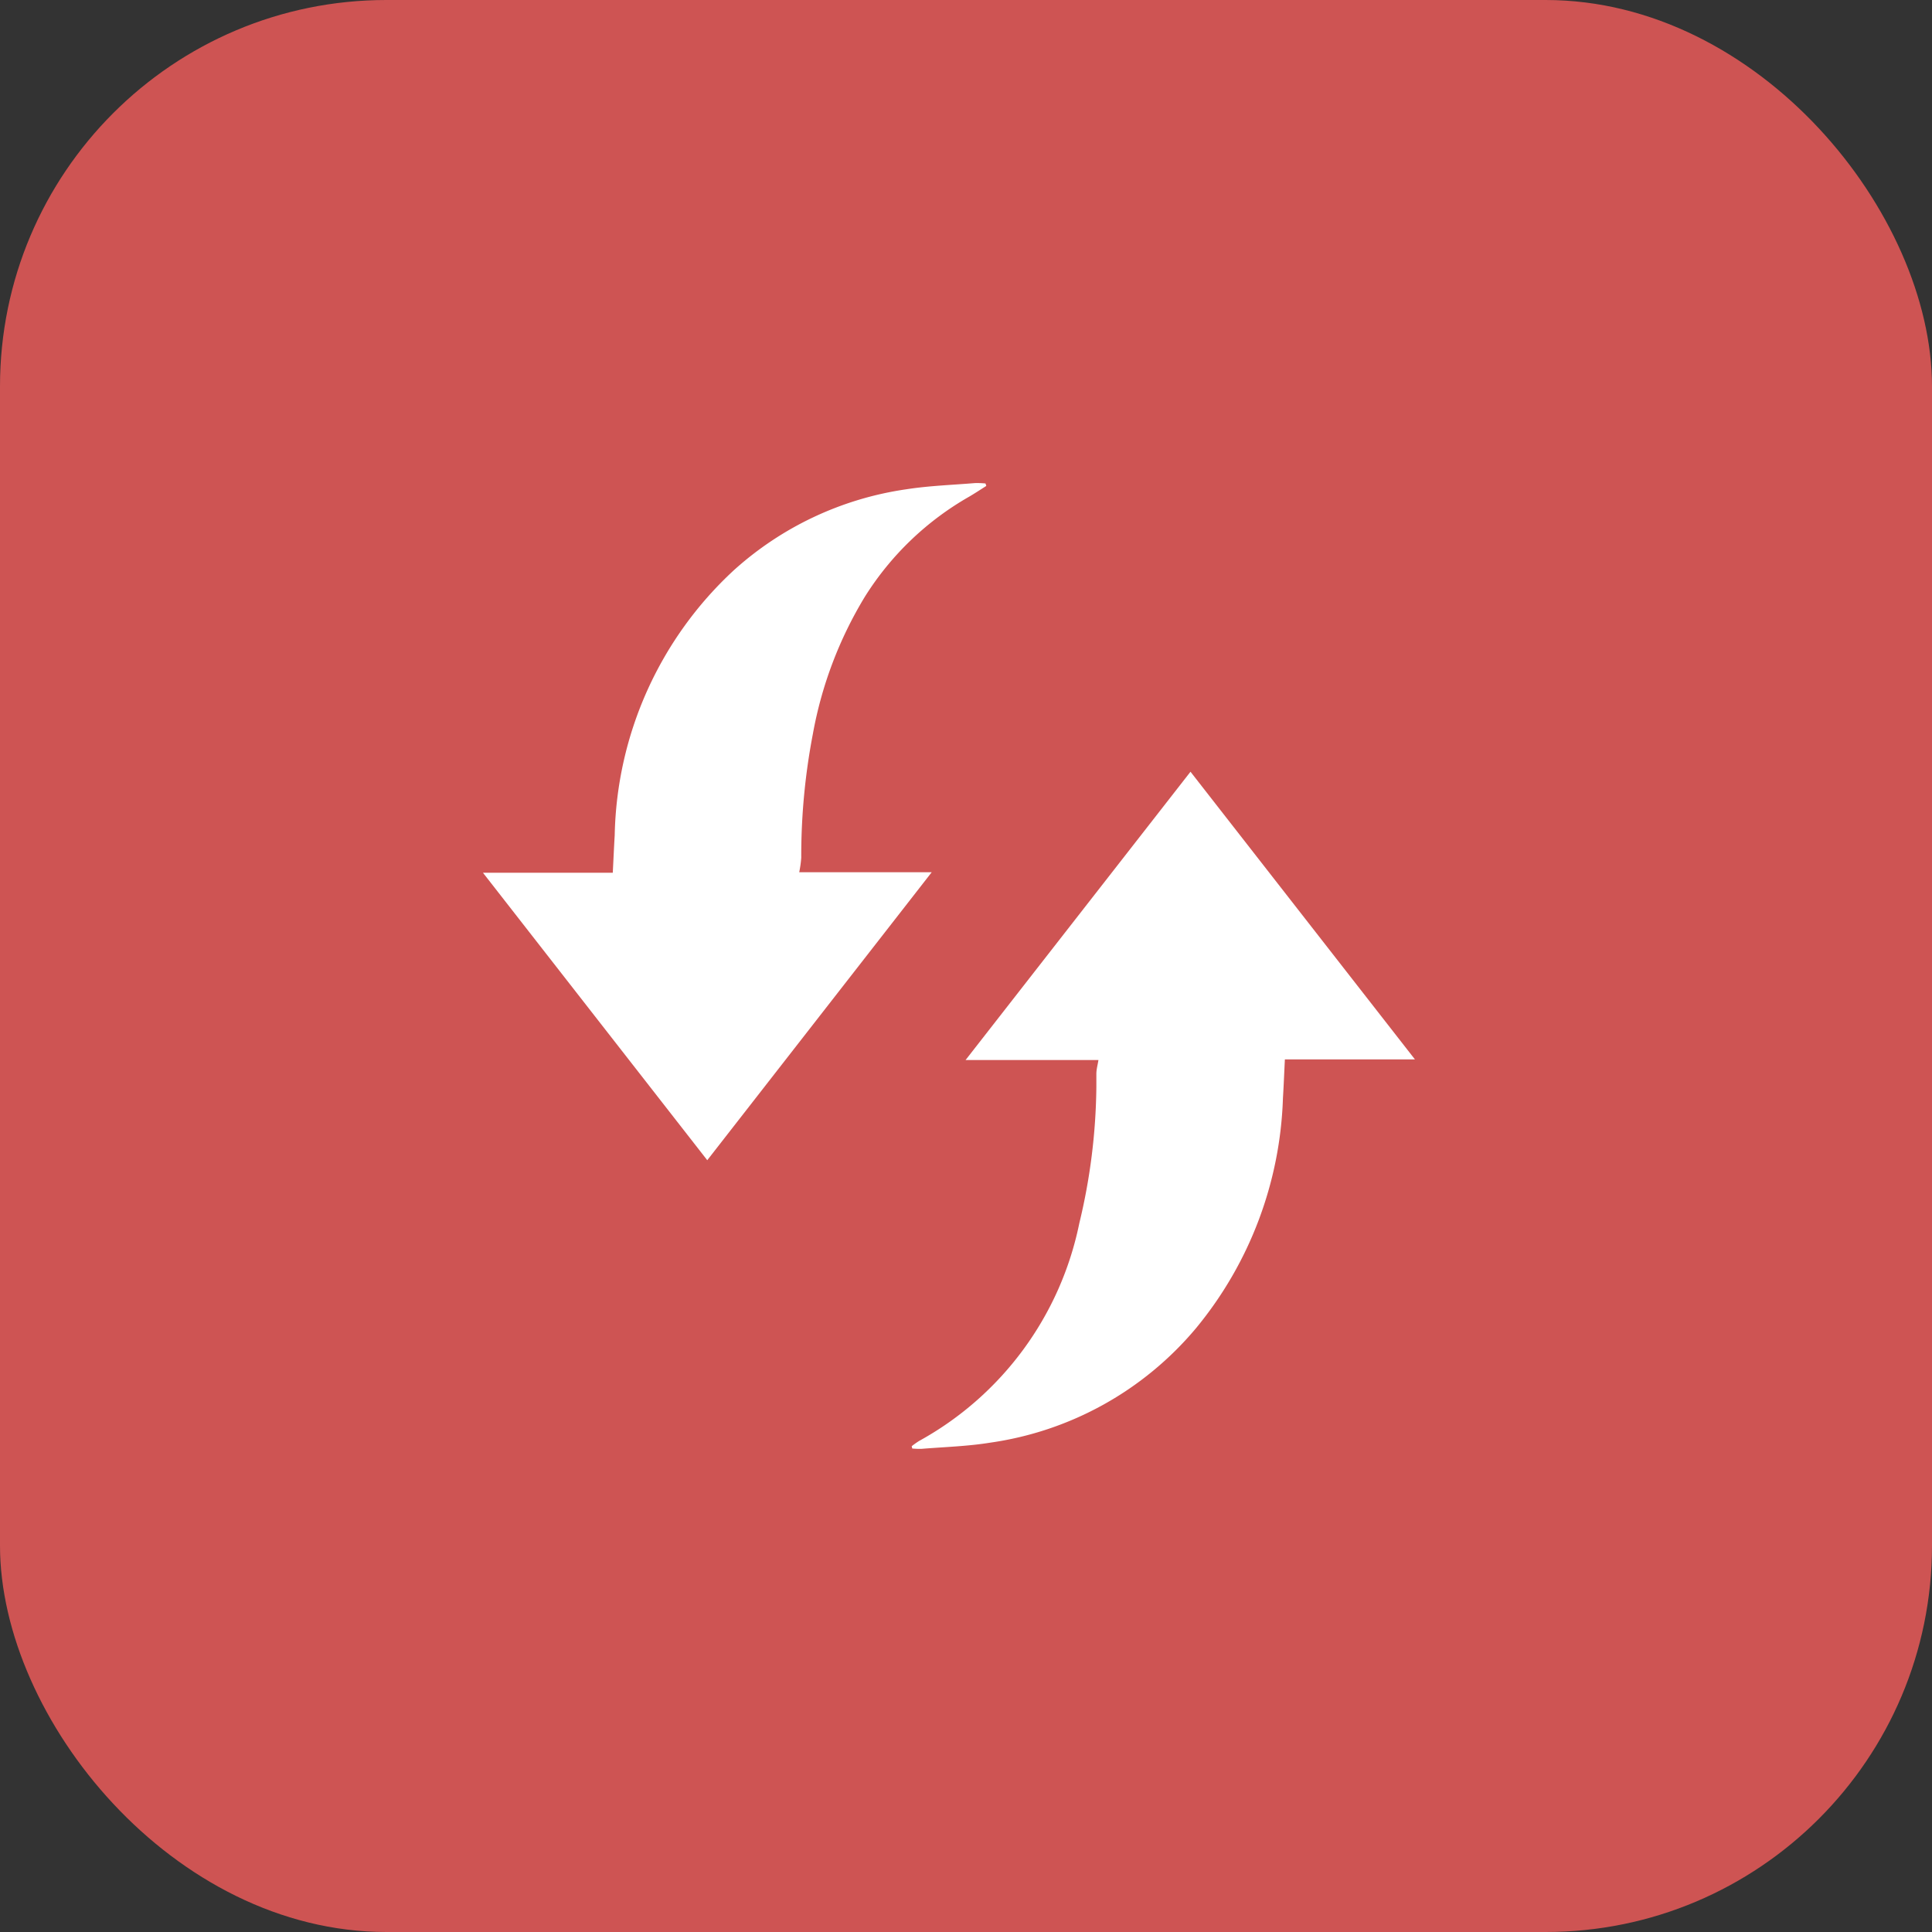
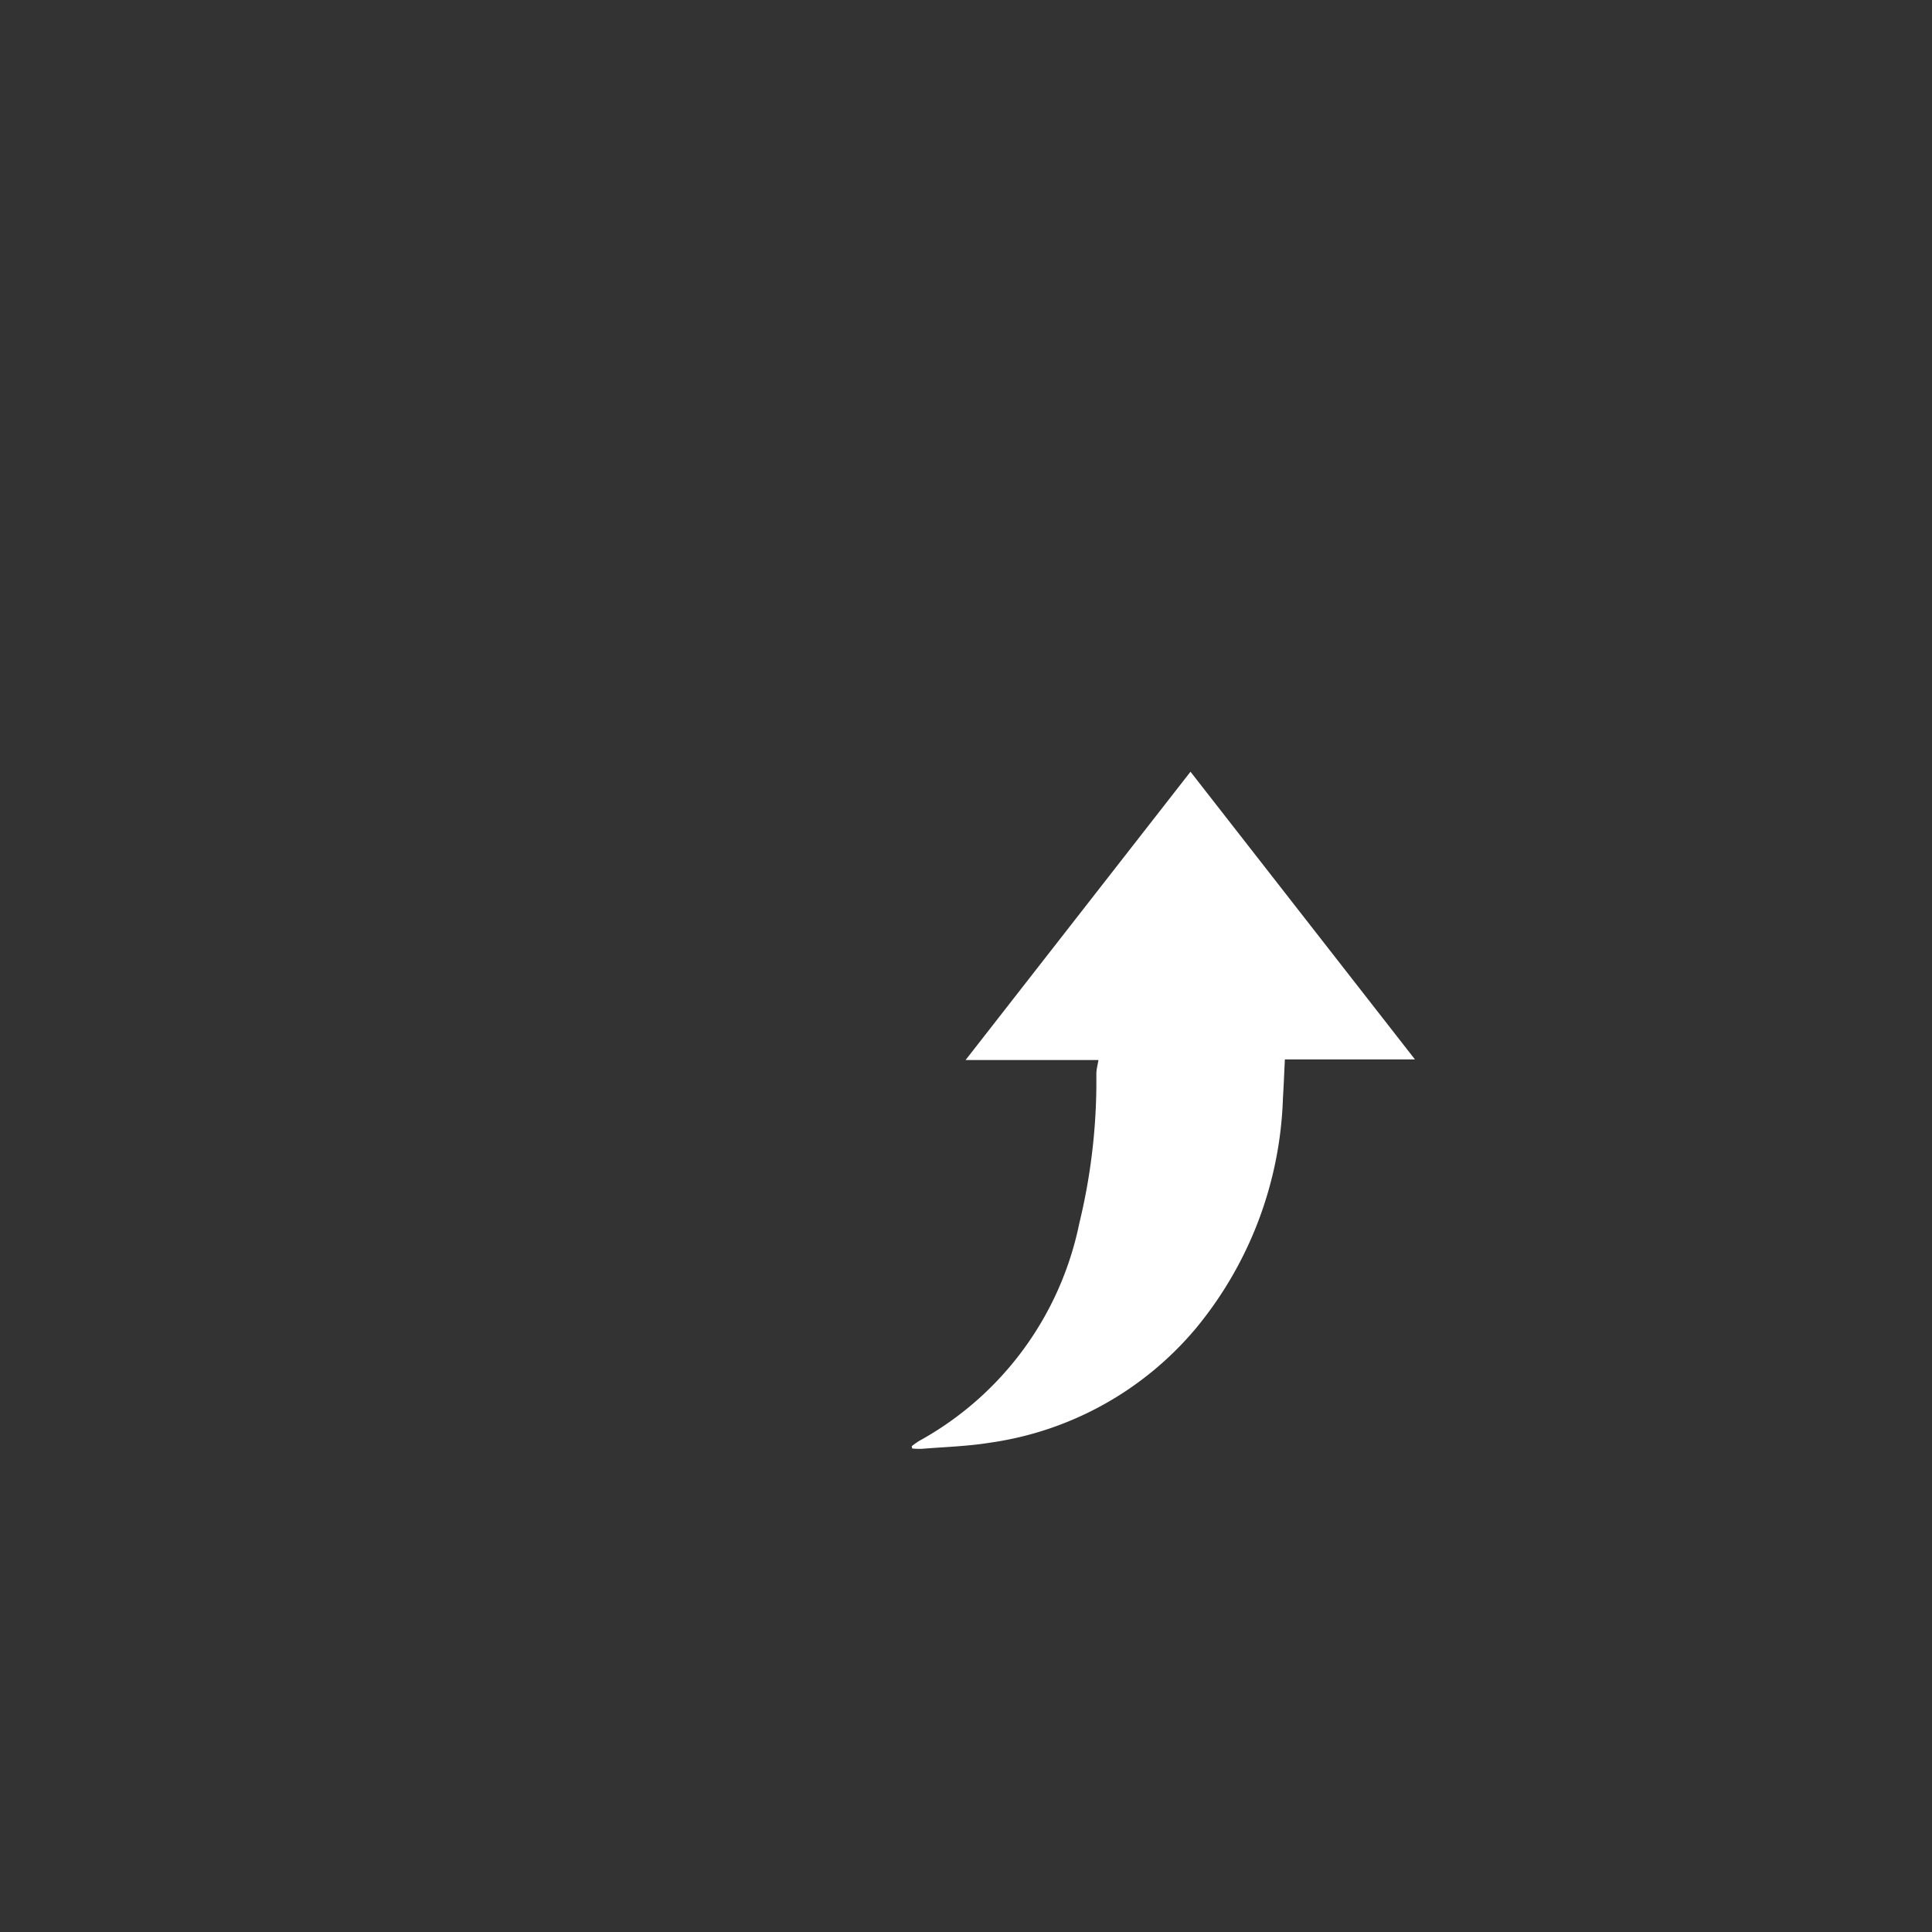
<svg xmlns="http://www.w3.org/2000/svg" width="40" height="40" viewBox="0 0 40 40">
  <rect x="0" y="0" width="40" height="40" fill="#333333" stroke="none" />
  <g id="Group_4358" data-name="Group 4358" transform="translate(-752 -1336)">
-     <rect id="Rectangle_2657" data-name="Rectangle 2657" width="40" height="40" rx="8" transform="translate(752 1336)" fill="#ce5453" />
    <g id="Group_3736" data-name="Group 3736" transform="translate(762 1346)">
      <path id="Path_95" data-name="Path 95" d="M1646.888,445.739a1.762,1.762,0,0,1,.152-.108,6.664,6.664,0,0,0,3.318-4.508,12.479,12.479,0,0,0,.353-2.819c0-.091,0-.182,0-.274s.026-.178.043-.286h-2.751l4.657-5.969,4.647,5.956h-2.693c-.014.284-.024.542-.04.8a7.875,7.875,0,0,1-1.8,4.765,6.808,6.808,0,0,1-4.269,2.371c-.467.075-.943.088-1.417.127a1.7,1.7,0,0,1-.189-.007Z" transform="translate(-1638.012 -425.797)" fill="#fff" />
-       <path id="Path_96" data-name="Path 96" d="M1642.677,439.833l-4.644-5.952h2.688c.014-.276.025-.527.04-.779a7.674,7.674,0,0,1,2.47-5.487,6.768,6.768,0,0,1,3.568-1.673c.467-.073.944-.089,1.417-.128a1.679,1.679,0,0,1,.222.008l.016.051c-.116.073-.232.15-.351.22a6.138,6.138,0,0,0-2.163,2.074,8.319,8.319,0,0,0-1.077,2.844,13.364,13.364,0,0,0-.24,2.56,2.339,2.339,0,0,1-.042.3h2.743Z" transform="translate(-1638.034 -425.812)" fill="#fff" />
    </g>
  </g>
</svg>